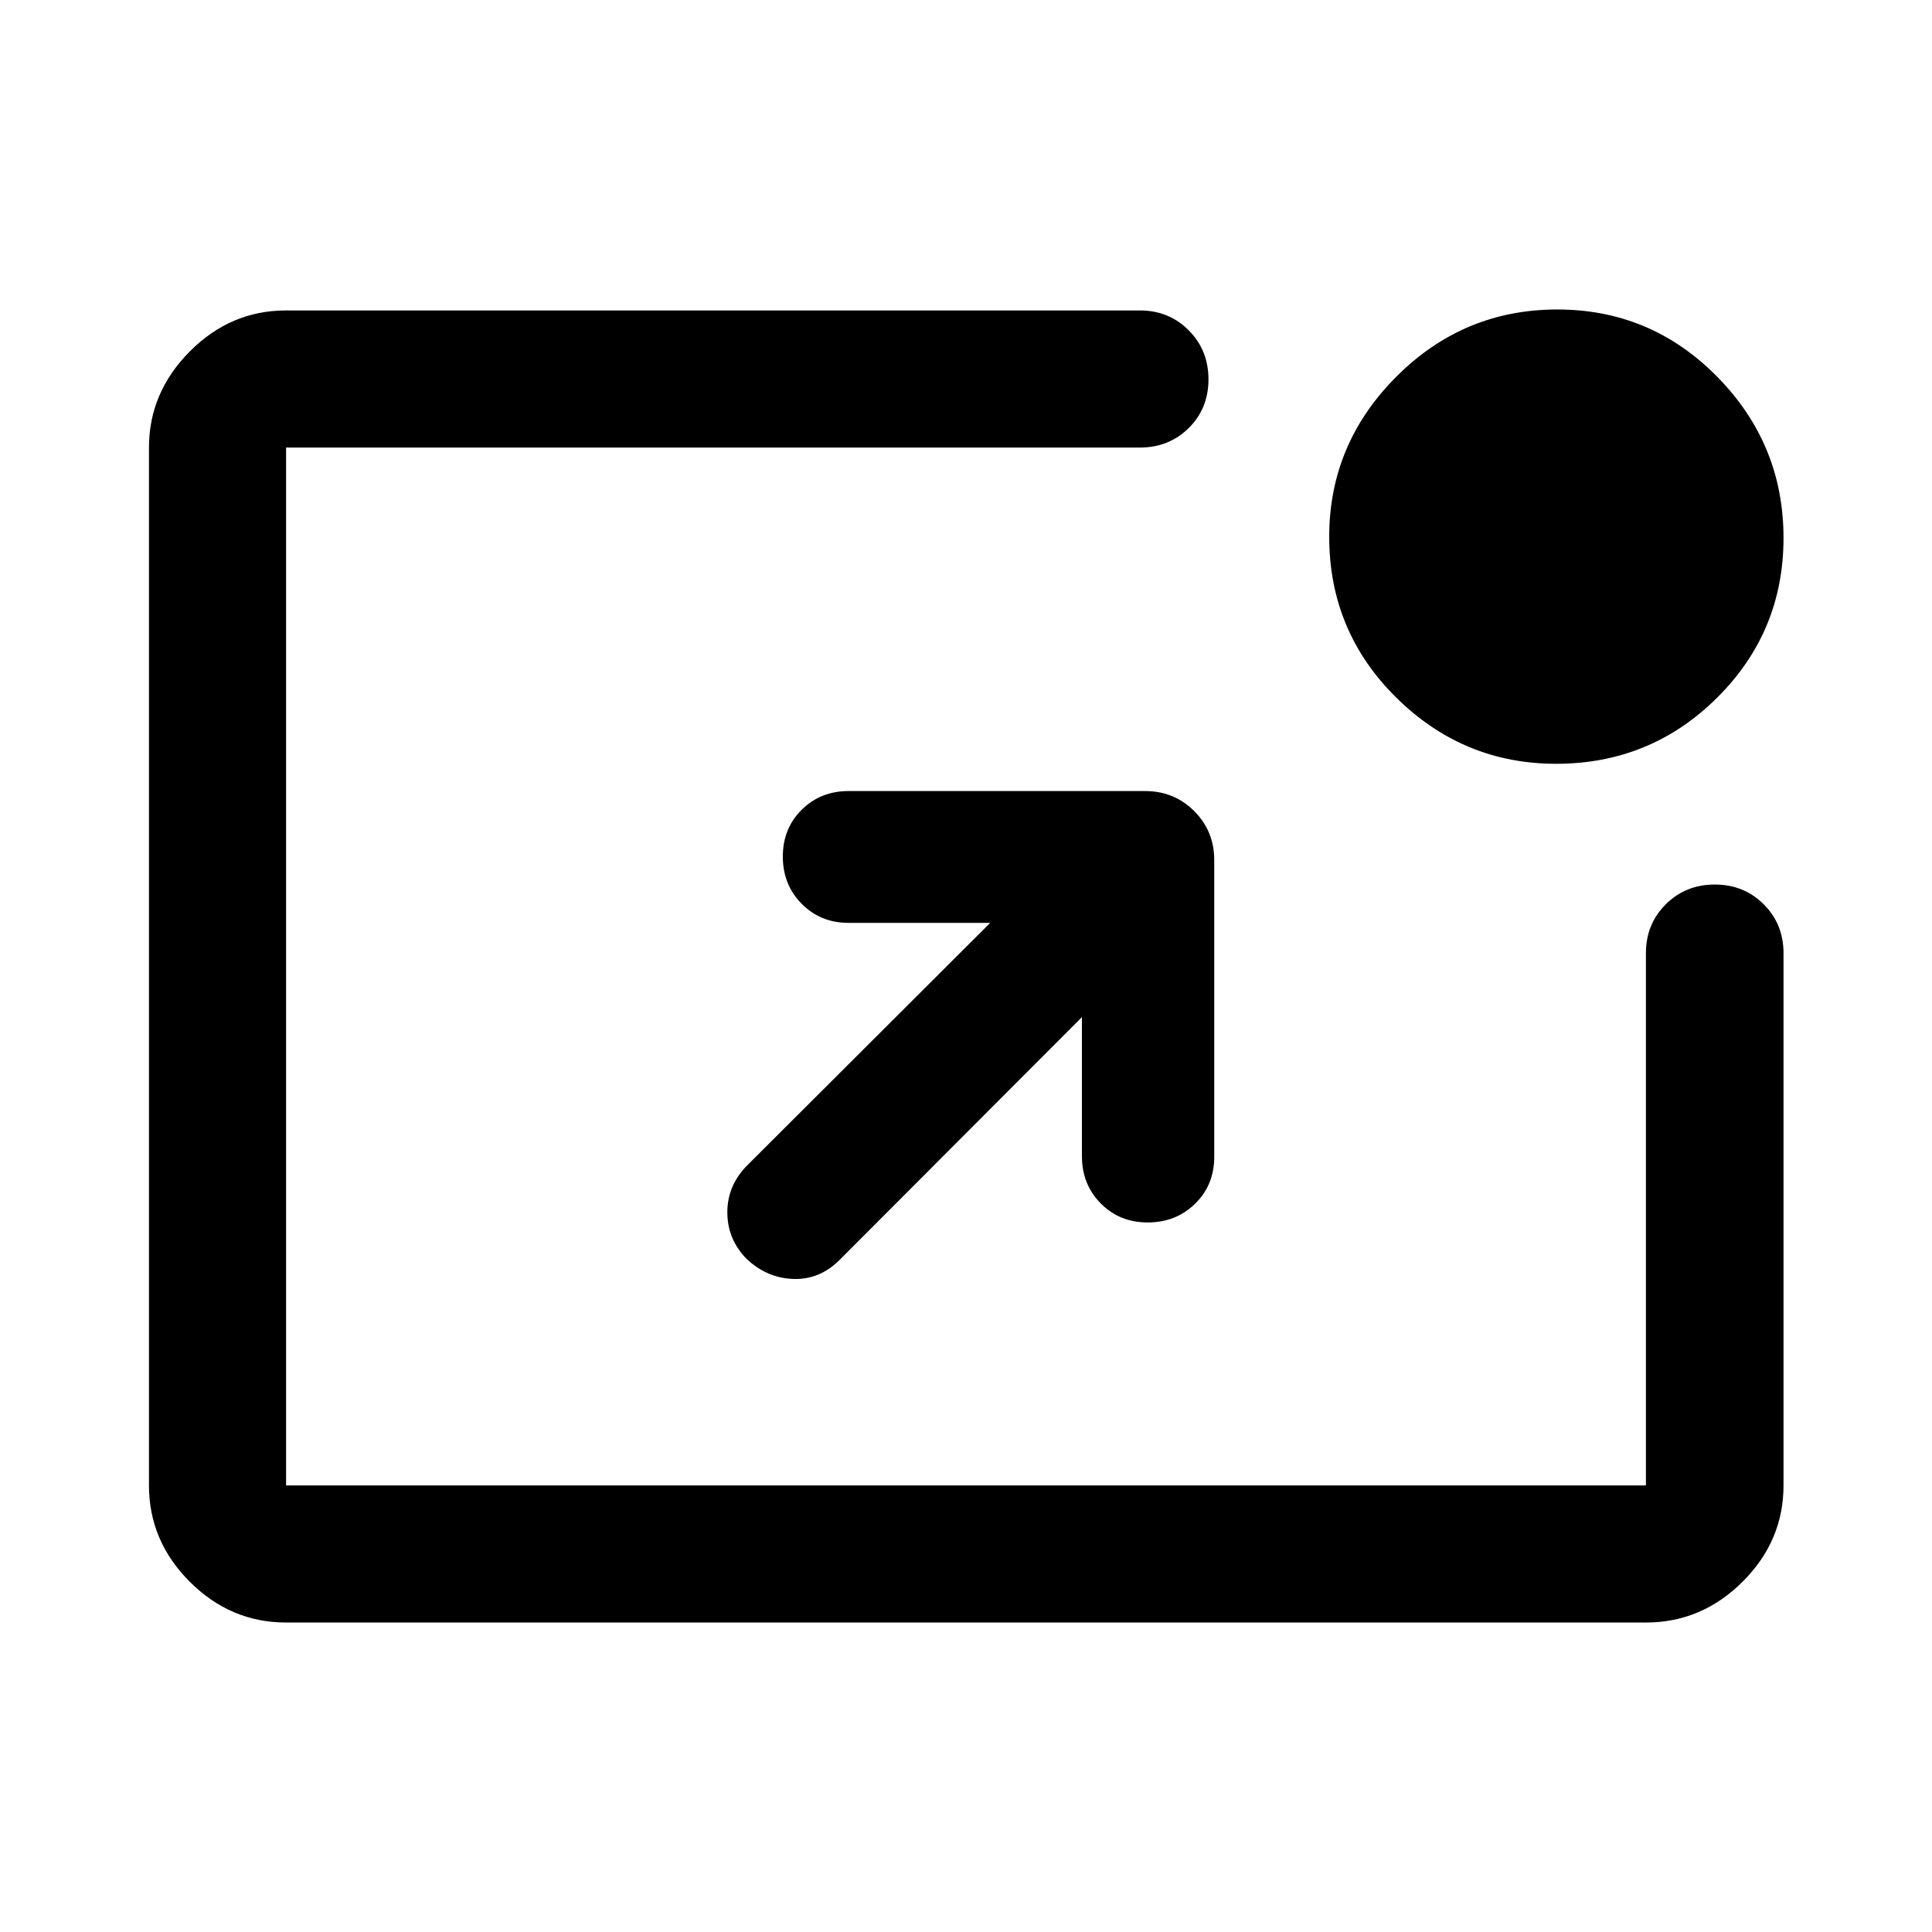
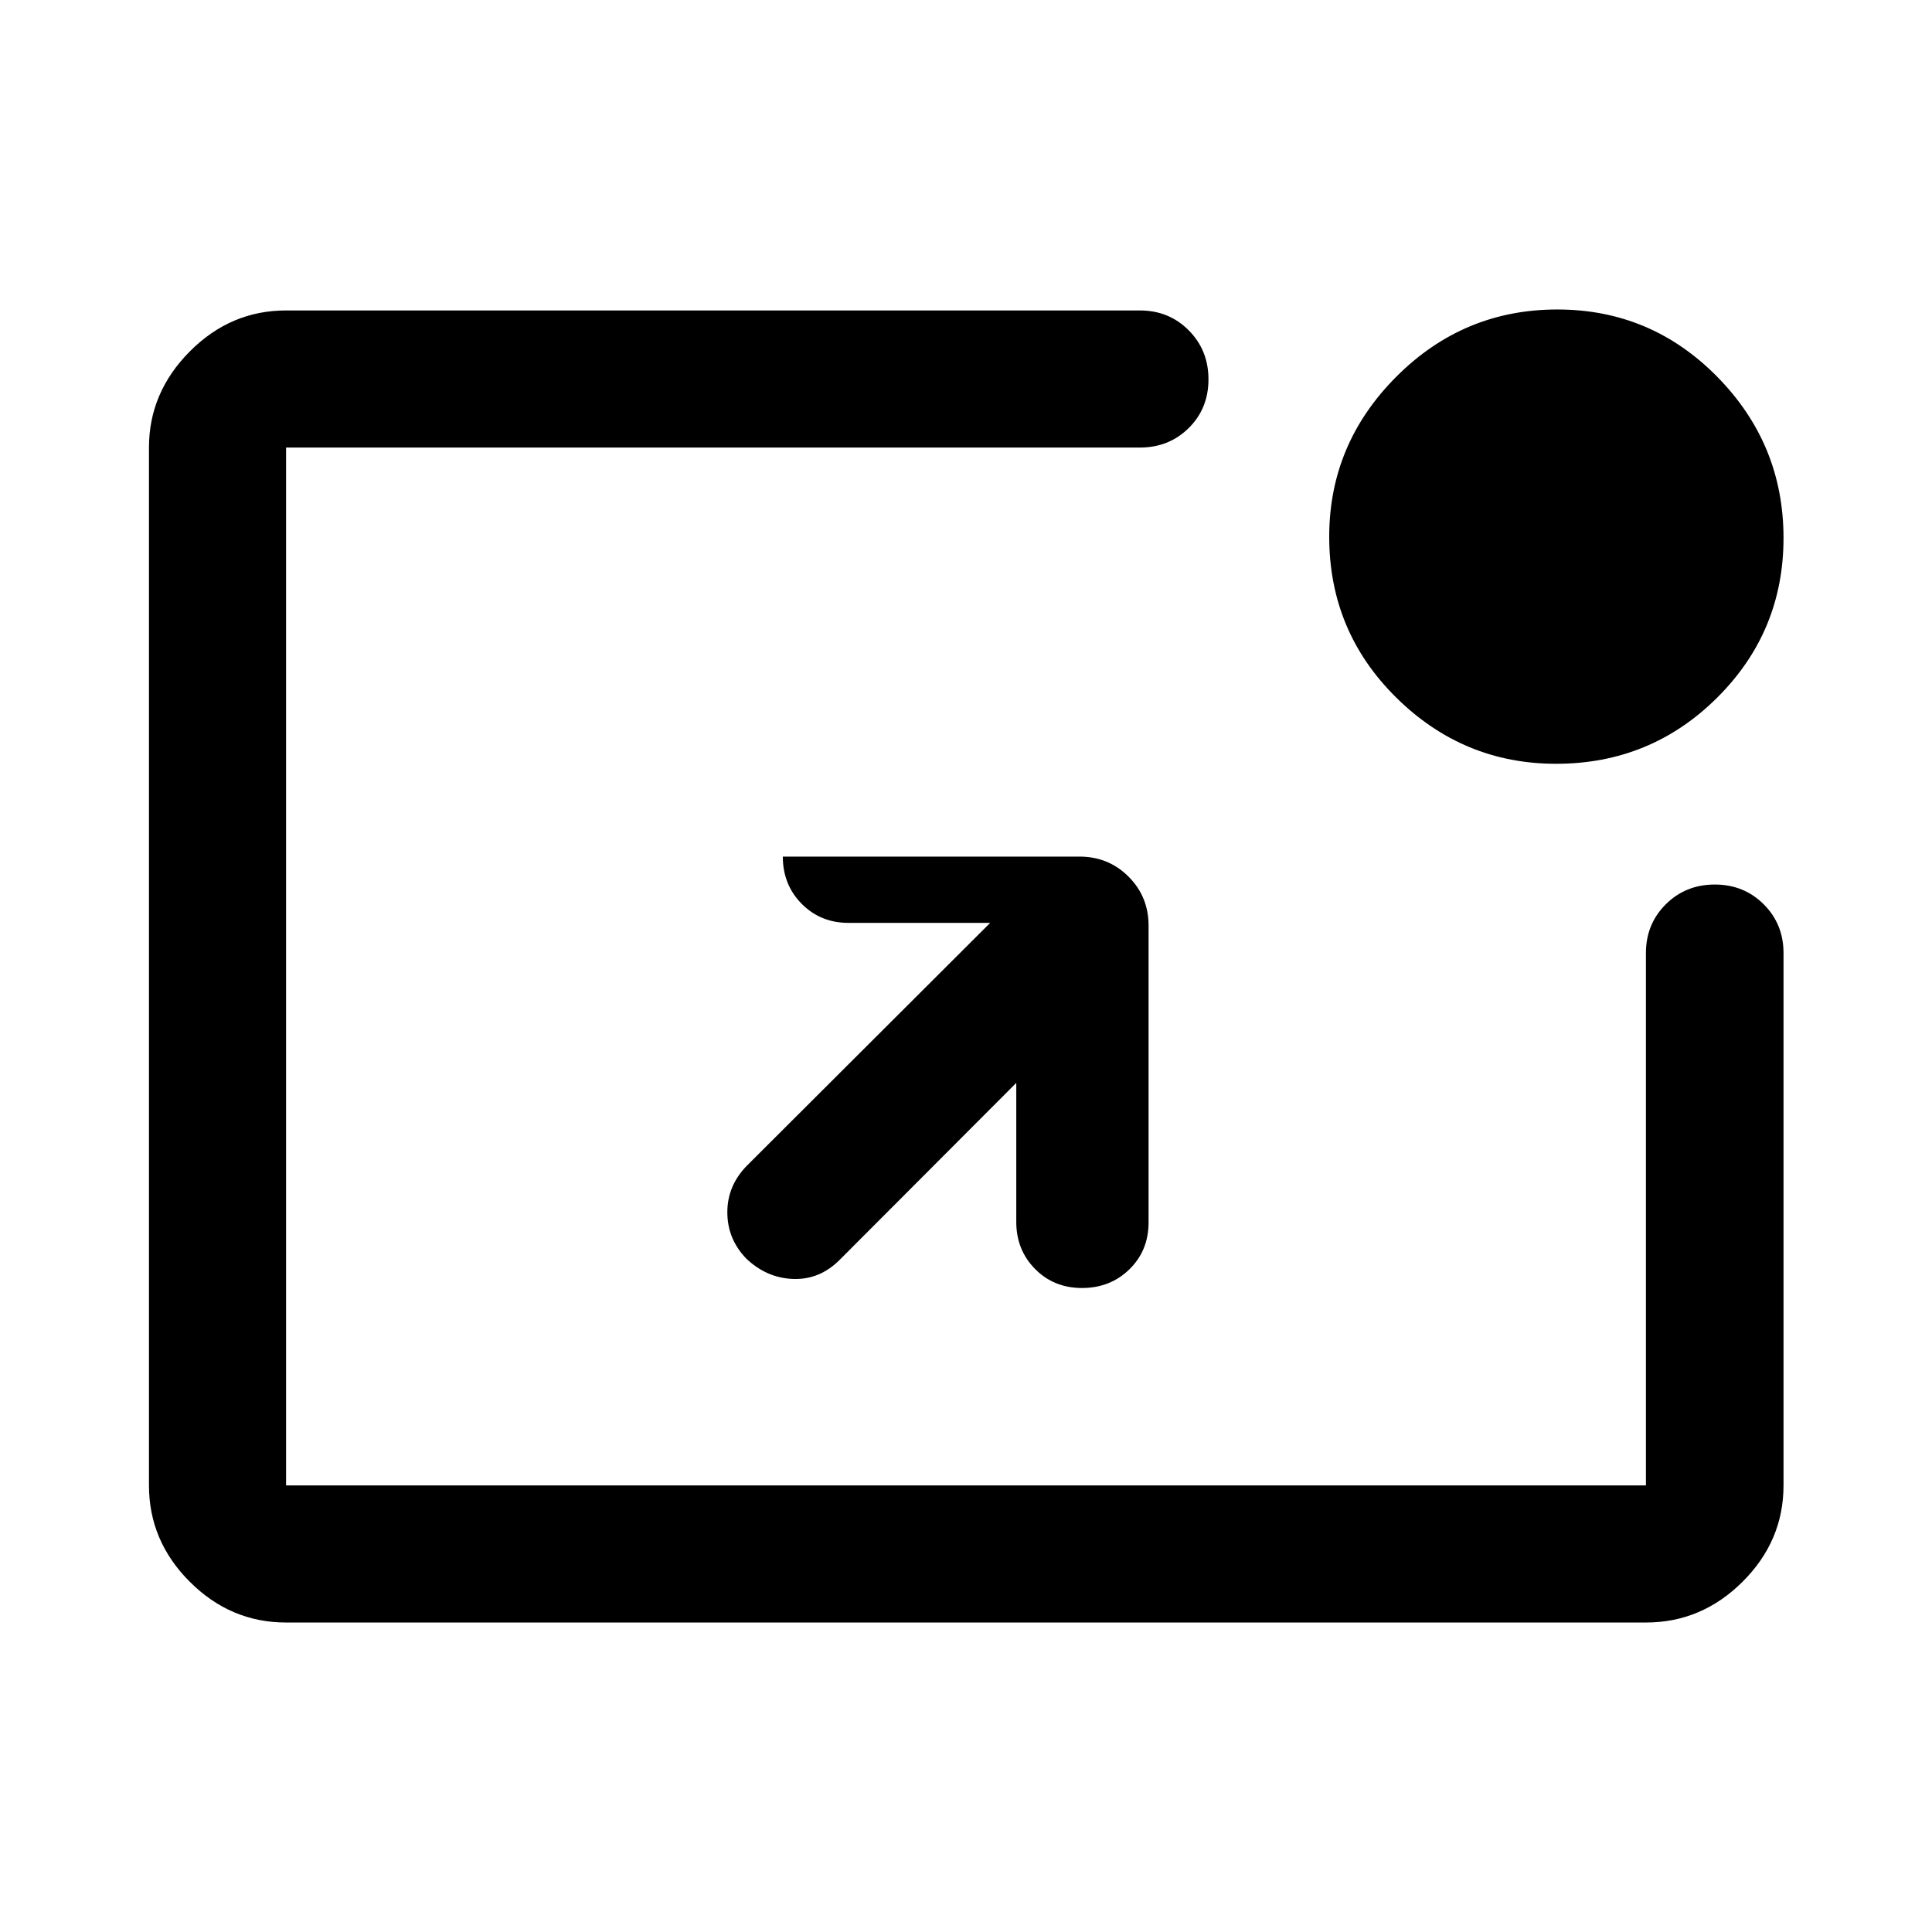
<svg xmlns="http://www.w3.org/2000/svg" width="48" height="48" viewBox="0 -960 960 960">
-   <path d="M142.15-153.78q-27.6 0-47.86-20.27-20.27-20.26-20.27-47.86v-515.7q0-27.35 20.27-47.74 20.26-20.39 47.86-20.39h424.26q14.43 0 24.25 9.87t9.82 24.37q0 14.5-9.82 24.2-9.82 9.69-24.25 9.69H142.15v515.7h675.7v-264.5q0-14.43 9.87-24.25t24.35-9.82q14.48 0 24.31 9.82 9.84 9.82 9.84 24.25v264.5q0 27.6-20.34 47.86-20.33 20.27-48.03 20.27h-675.7Zm395.46-300.83L417.2-333.96q-9.96 9.96-23.16 9.46-13.19-.5-23.33-10.22-9.3-9.71-9.3-22.93 0-13.22 9.72-23.13l120.89-120.65h-70.41q-13.87 0-23.25-9.47t-9.38-23.46q0-13.99 9.38-23.28 9.38-9.29 23.25-9.29h147.43q14.4 0 24.35 9.95 9.96 9.96 9.96 24.35v147.43q0 14.04-9.52 23.34-9.51 9.29-23.57 9.29-13.98 0-23.31-9.46-9.34-9.46-9.34-23.4v-69.18Zm235.58-125.87q-46.12 0-79.42-32.91-33.29-32.9-33.29-79.92 0-46.07 33.32-79.49 33.33-33.42 80.01-33.42 46.57 0 79.49 33.45 32.92 33.45 32.92 80.08 0 46.62-33.04 79.42-33.03 32.79-79.99 32.79Z" />
+   <path d="M142.15-153.78q-27.6 0-47.86-20.27-20.27-20.26-20.27-47.86v-515.7q0-27.35 20.27-47.74 20.26-20.39 47.86-20.39h424.26q14.43 0 24.25 9.87t9.82 24.37q0 14.5-9.82 24.2-9.82 9.69-24.25 9.69H142.15v515.7h675.7v-264.5q0-14.43 9.87-24.25t24.35-9.82q14.48 0 24.31 9.82 9.84 9.82 9.84 24.25v264.5q0 27.6-20.34 47.86-20.33 20.27-48.03 20.27h-675.7Zm395.46-300.83L417.2-333.96q-9.96 9.96-23.16 9.46-13.19-.5-23.33-10.22-9.3-9.71-9.3-22.93 0-13.22 9.72-23.13l120.89-120.65h-70.41q-13.87 0-23.25-9.47t-9.38-23.46h147.43q14.4 0 24.35 9.95 9.96 9.96 9.96 24.35v147.43q0 14.04-9.52 23.34-9.51 9.29-23.57 9.29-13.98 0-23.31-9.46-9.34-9.46-9.34-23.4v-69.18Zm235.58-125.87q-46.12 0-79.42-32.91-33.29-32.9-33.29-79.92 0-46.07 33.32-79.49 33.33-33.42 80.01-33.42 46.57 0 79.49 33.45 32.92 33.45 32.92 80.08 0 46.62-33.04 79.42-33.03 32.79-79.99 32.79Z" />
</svg>